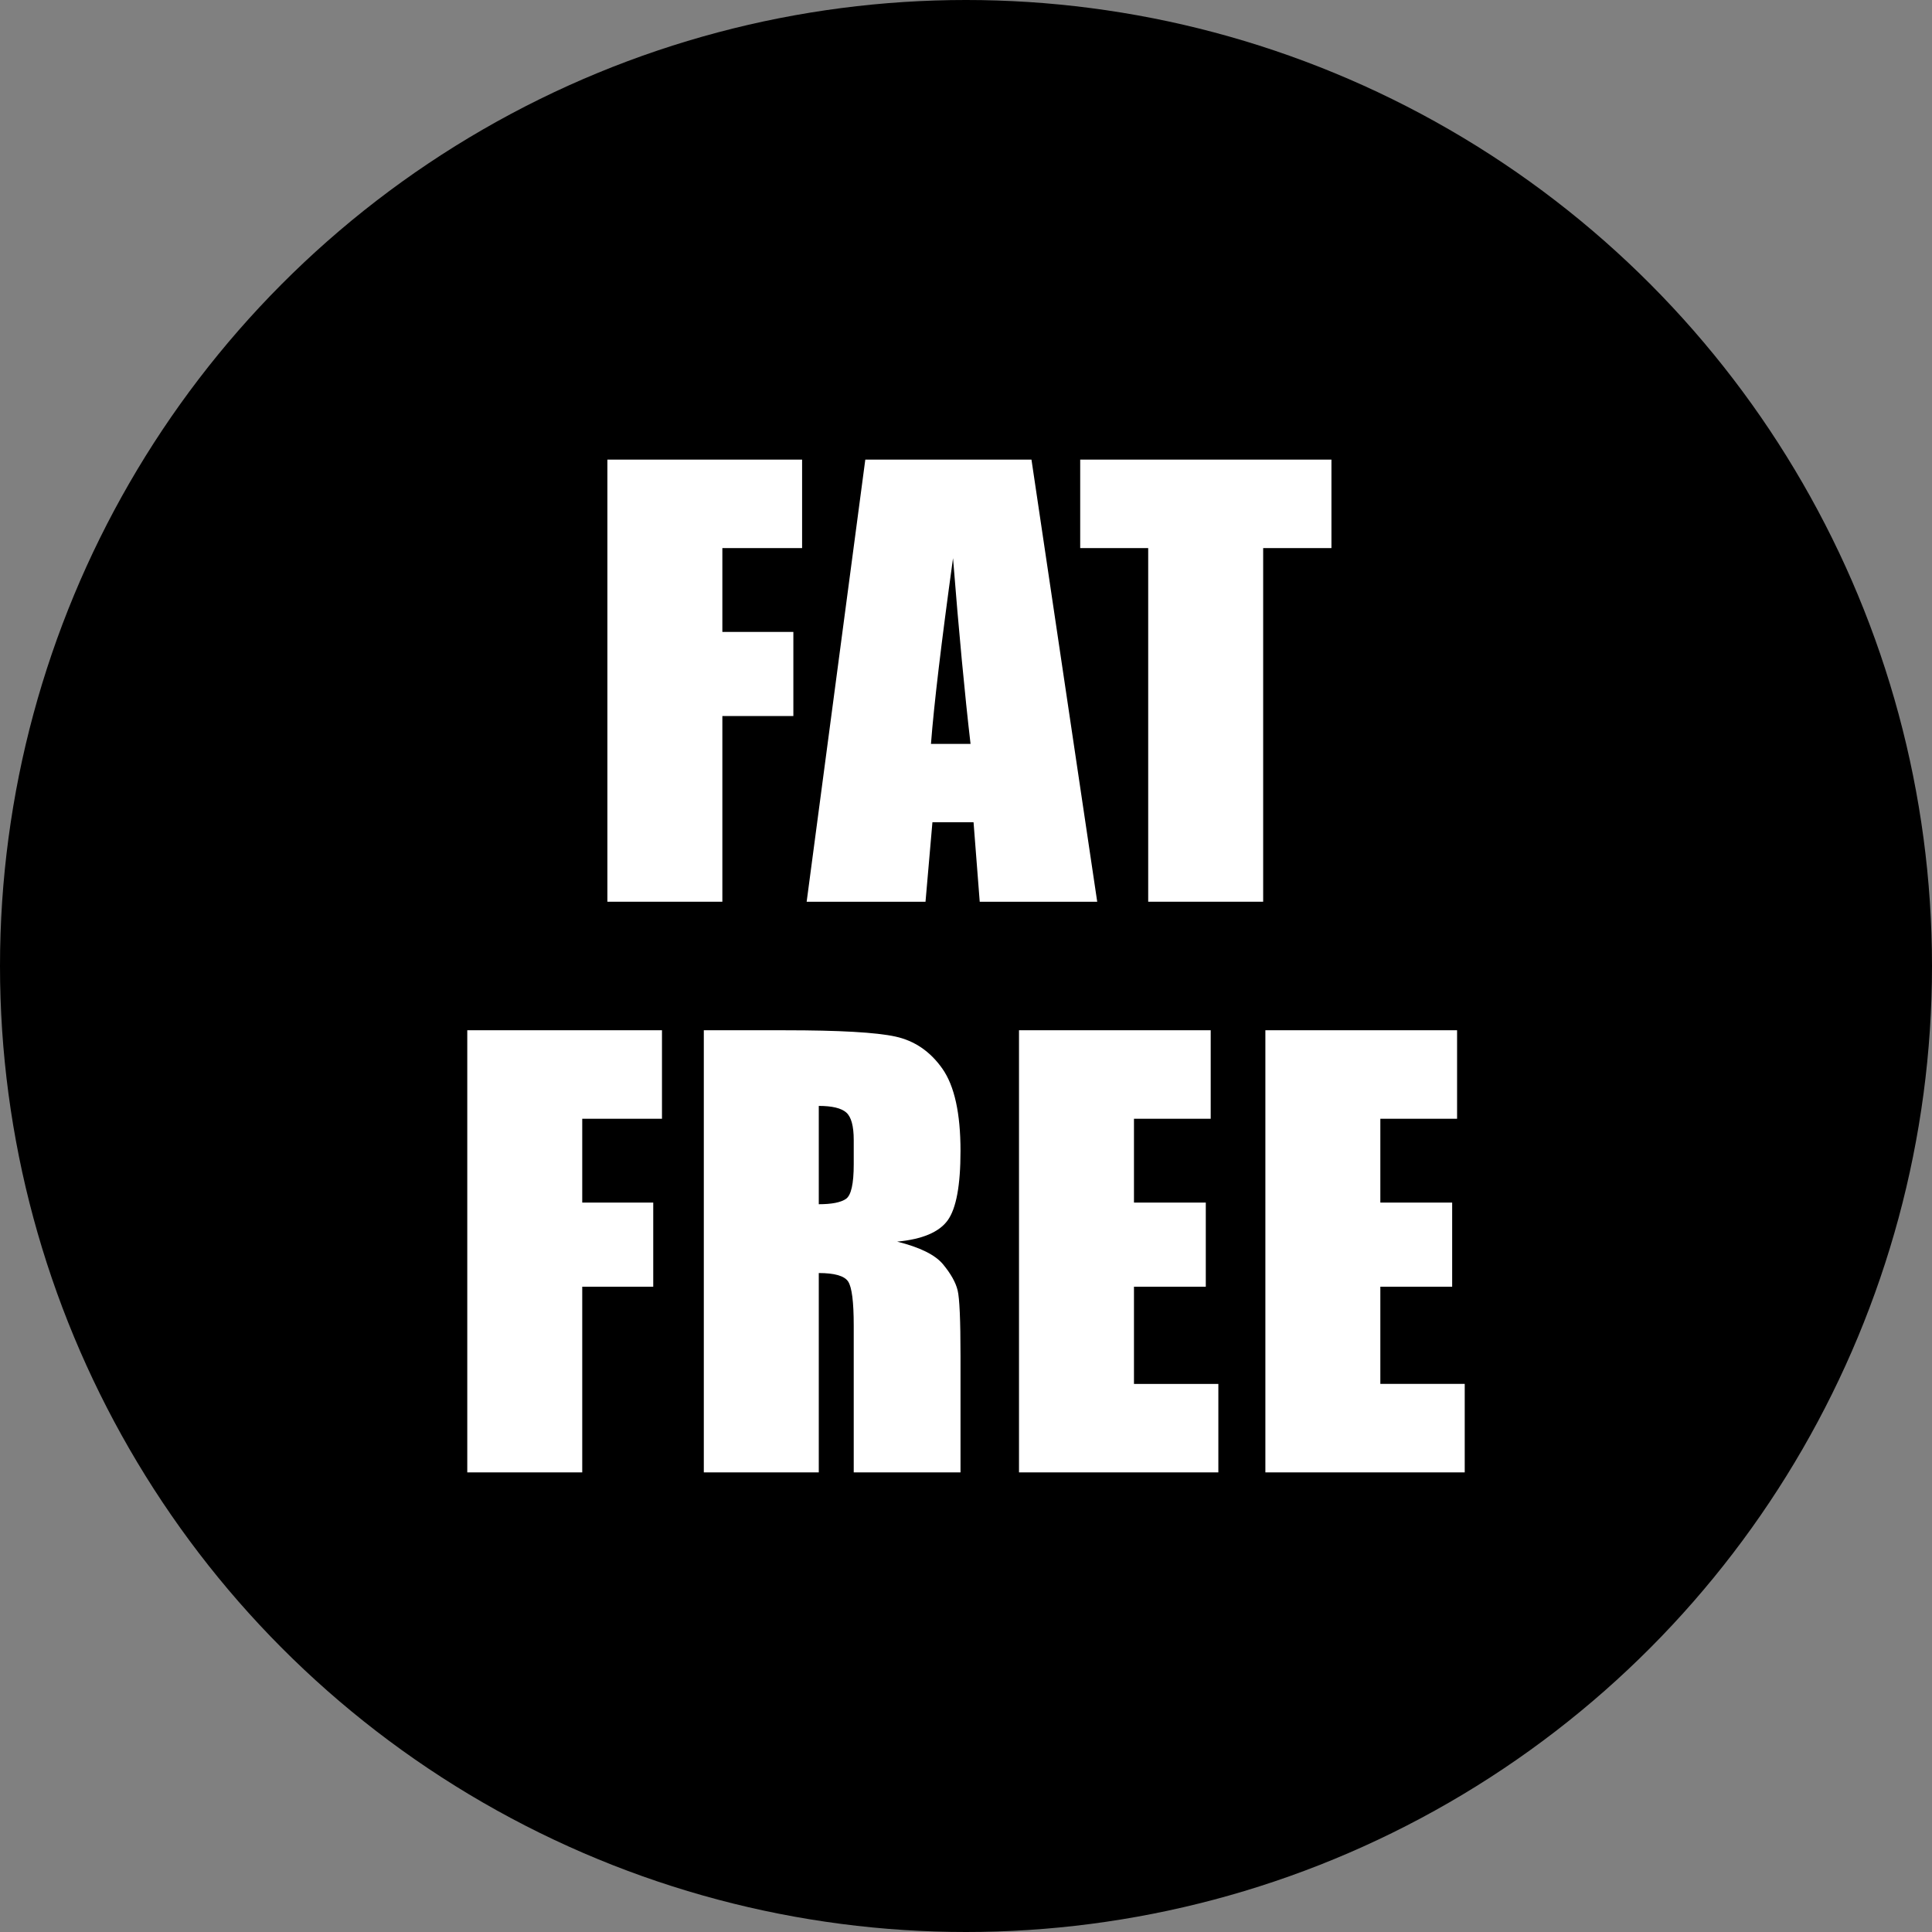
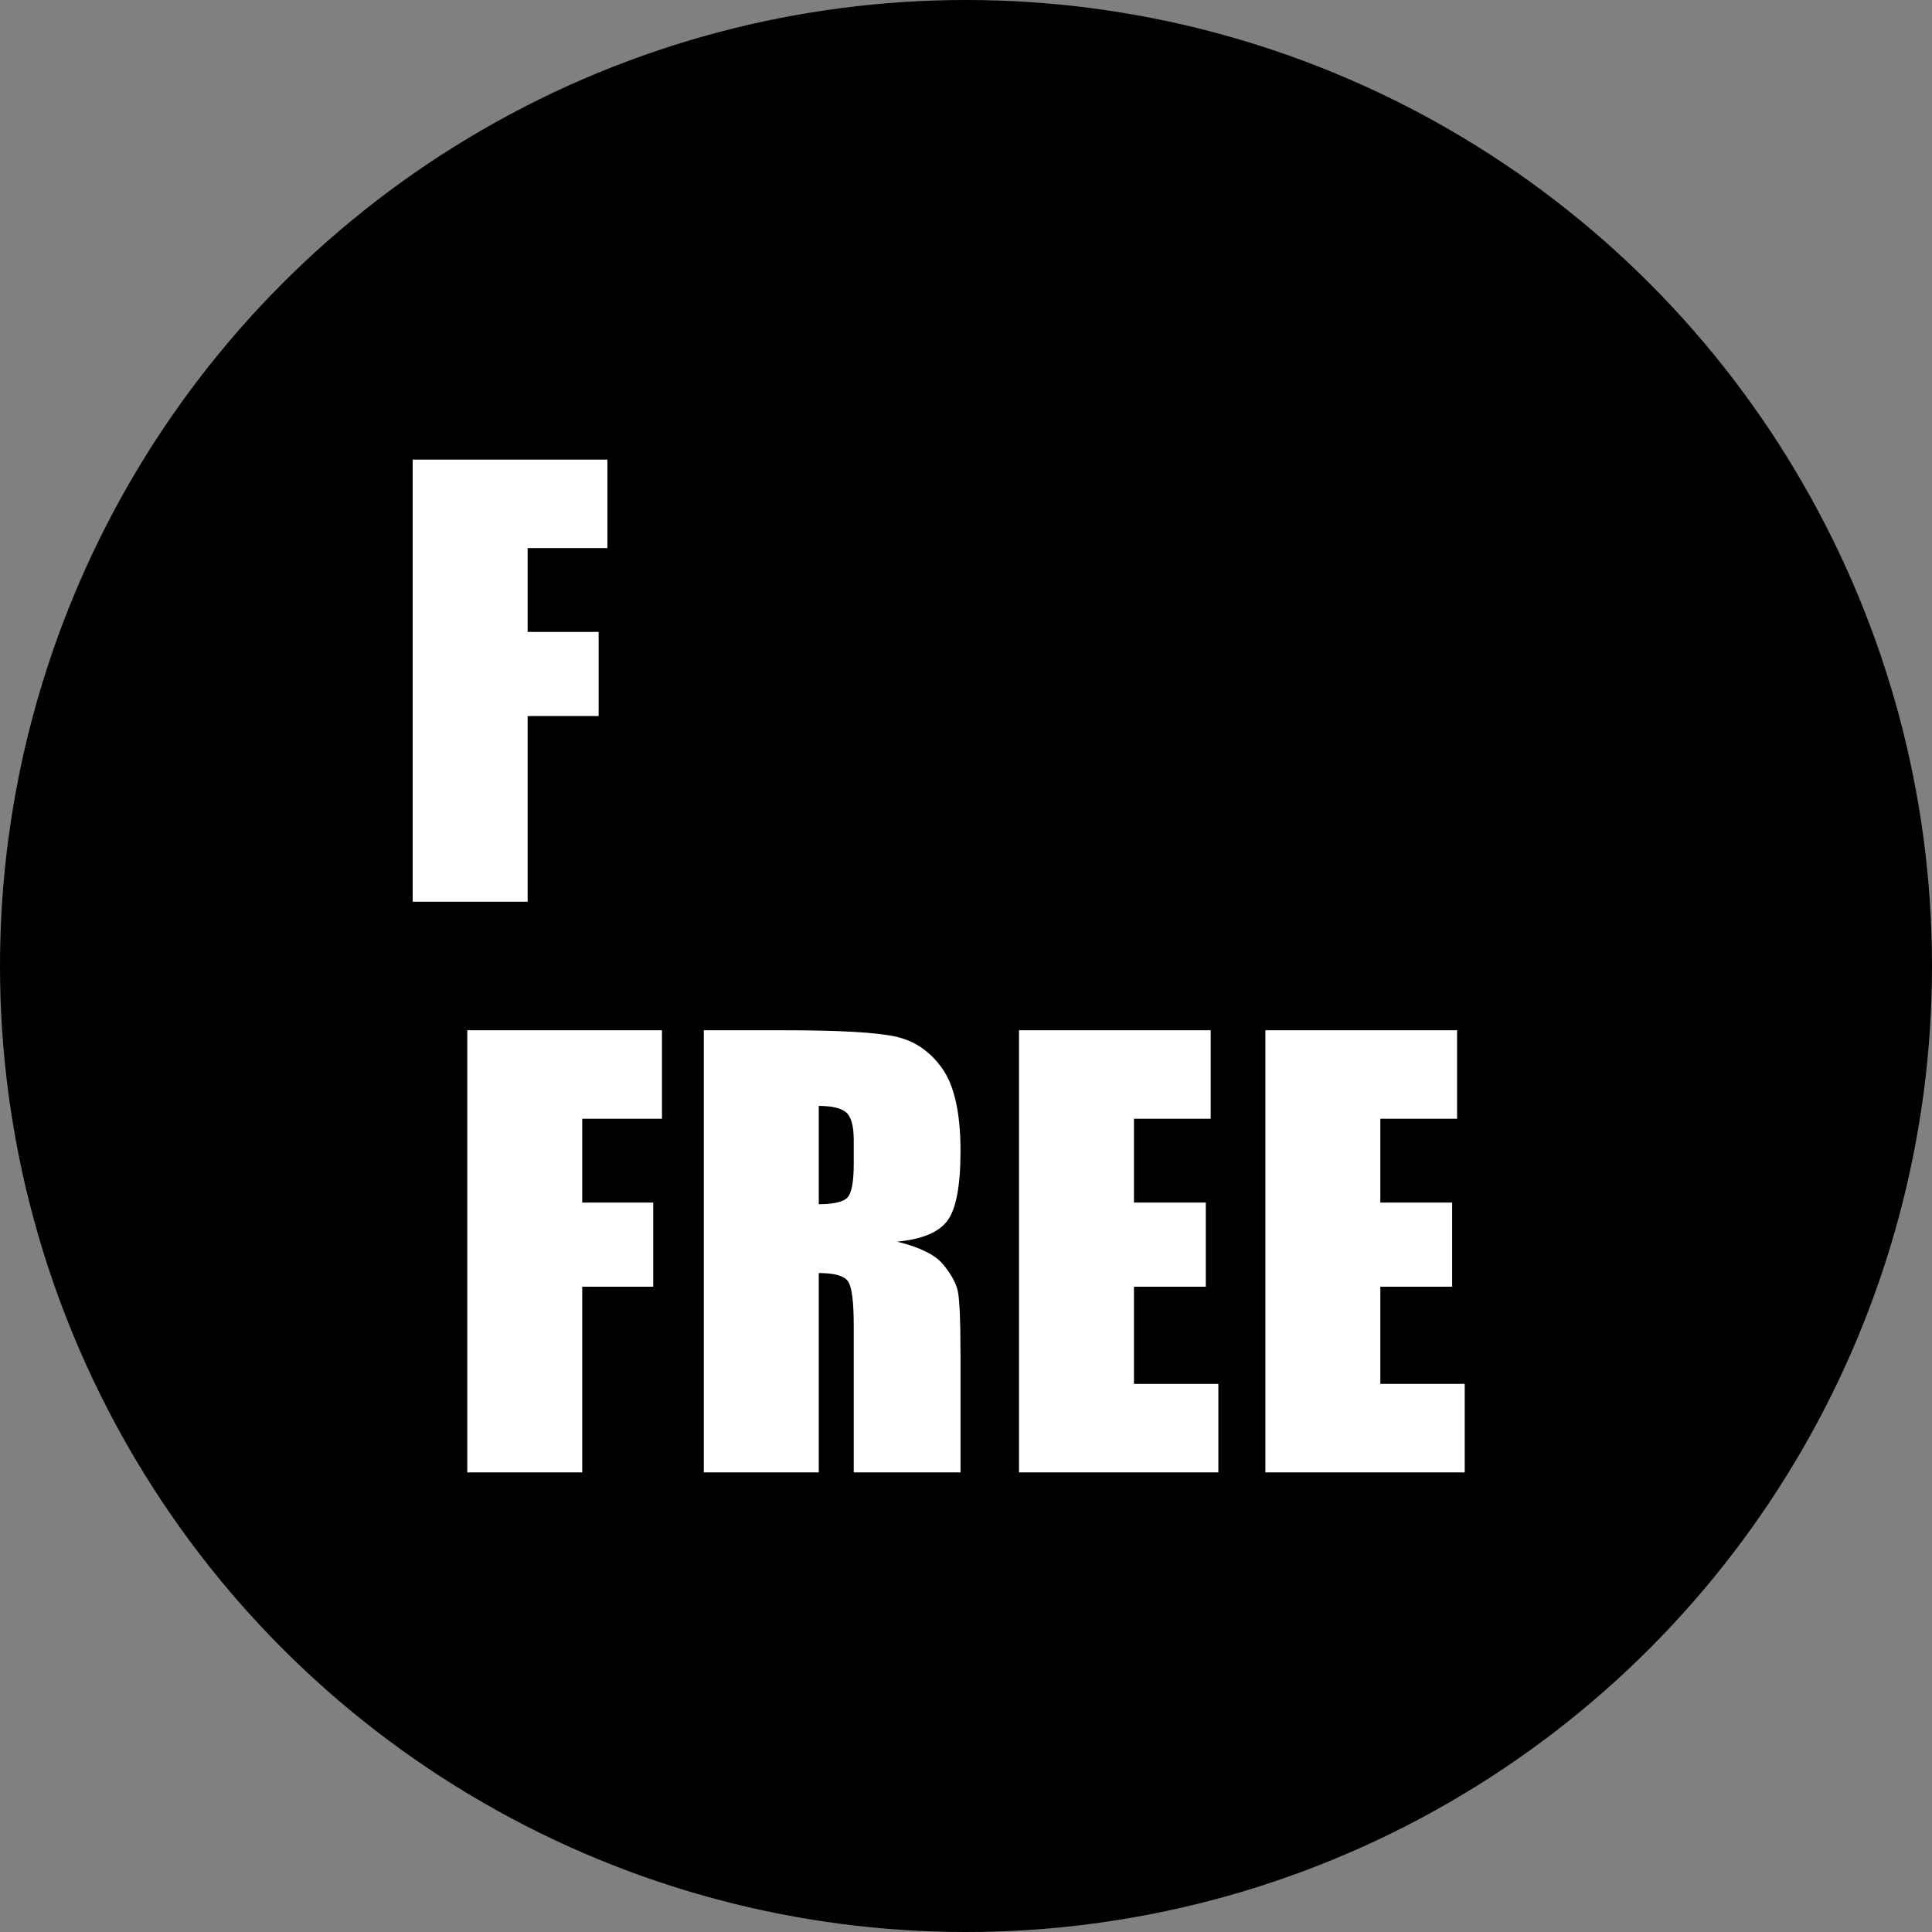
<svg xmlns="http://www.w3.org/2000/svg" version="1.1" id="Layer_1" x="0px" y="0px" width="500px" height="500px" viewBox="0 0 500 500" enable-background="new 0 0 500 500" xml:space="preserve">
  <rect x="0" y="0" width="500" height="500" fill="#808080" stroke="none" />
  <circle cx="250" cy="250" r="250" />
  <g>
-     <path fill="#FFFFFF" d="M157.192,118.947h50.39v22.898h-20.637v21.696h18.375v21.768h-18.375v48.058h-29.753V118.947z" />
-     <path fill="#FFFFFF" d="M266.944,118.947l17.014,114.42h-30.406l-1.598-20.566h-10.643l-1.789,20.566h-30.76l15.177-114.42H266.944   z M251.175,192.518c-1.506-12.959-3.017-28.978-4.532-48.058c-3.031,21.91-4.935,37.93-5.71,48.058H251.175z" />
-     <path fill="#FFFFFF" d="M344.574,118.947v22.898h-17.668v91.521h-29.754v-91.521h-17.598v-22.898H344.574z" />
+     <path fill="#FFFFFF" d="M157.192,118.947v22.898h-20.637v21.696h18.375v21.768h-18.375v48.058h-29.753V118.947z" />
    <path fill="#FFFFFF" d="M120.93,266.633h50.39v22.898h-20.637v21.697h18.375v21.768h-18.375v48.057H120.93V266.633z" />
    <path fill="#FFFFFF" d="M182.146,266.633h21.061c14.039,0,23.545,0.543,28.517,1.626c4.97,1.085,9.021,3.853,12.155,8.304   c3.133,4.453,4.7,11.555,4.7,21.309c0,8.904-1.107,14.889-3.321,17.951c-2.216,3.063-6.573,4.9-13.075,5.512   c5.89,1.461,9.847,3.418,11.873,5.867c2.025,2.449,3.286,4.699,3.781,6.748c0.495,2.051,0.742,7.693,0.742,16.926v30.178h-27.634   v-38.021c0-6.125-0.483-9.918-1.448-11.379c-0.967-1.459-3.498-2.191-7.598-2.191v51.592h-29.753V266.633z M211.899,286.209v25.443   c3.345,0,5.689-0.459,7.032-1.379c1.343-0.918,2.014-3.896,2.014-8.939v-6.289c0-3.629-0.647-6.008-1.943-7.139   S215.338,286.209,211.899,286.209z" />
    <path fill="#FFFFFF" d="M263.717,266.633h49.612v22.898H293.47v21.697h18.588v21.768H293.47v25.158h21.839v22.898h-51.592V266.633z   " />
    <path fill="#FFFFFF" d="M327.479,266.633h49.612v22.898h-19.859v21.697h18.588v21.768h-18.588v25.158h21.839v22.898h-51.592   V266.633z" />
  </g>
</svg>